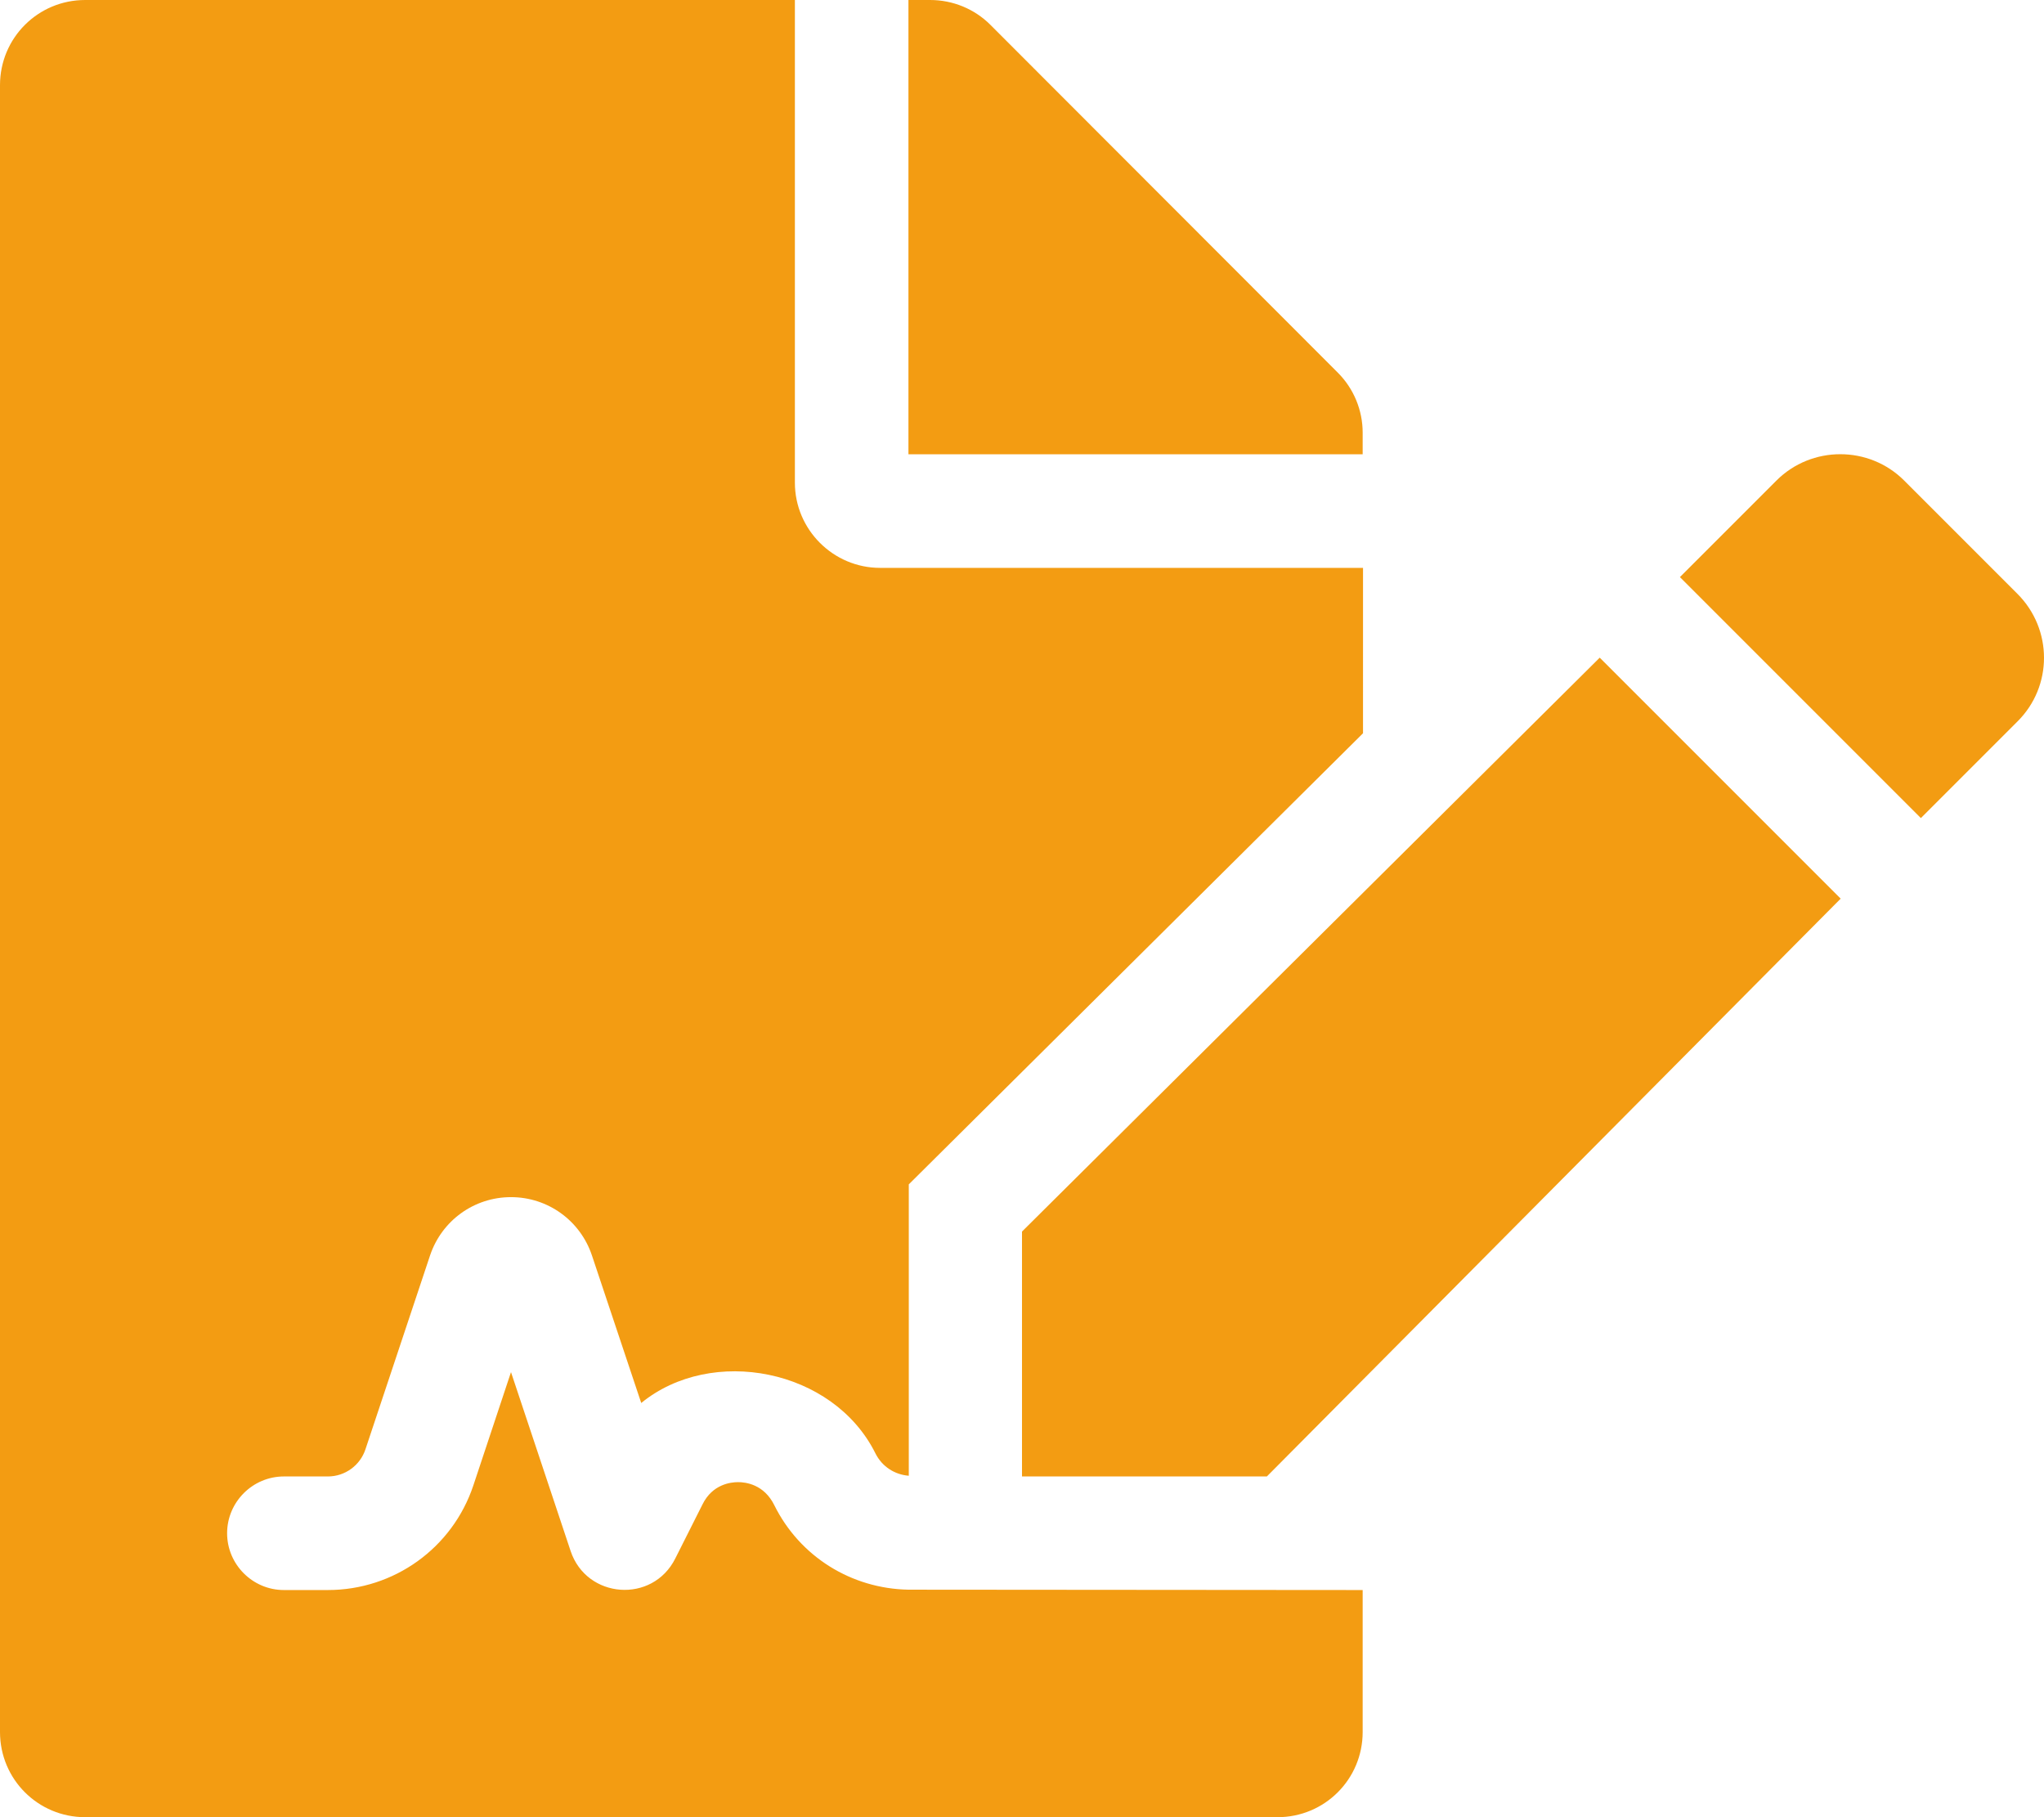
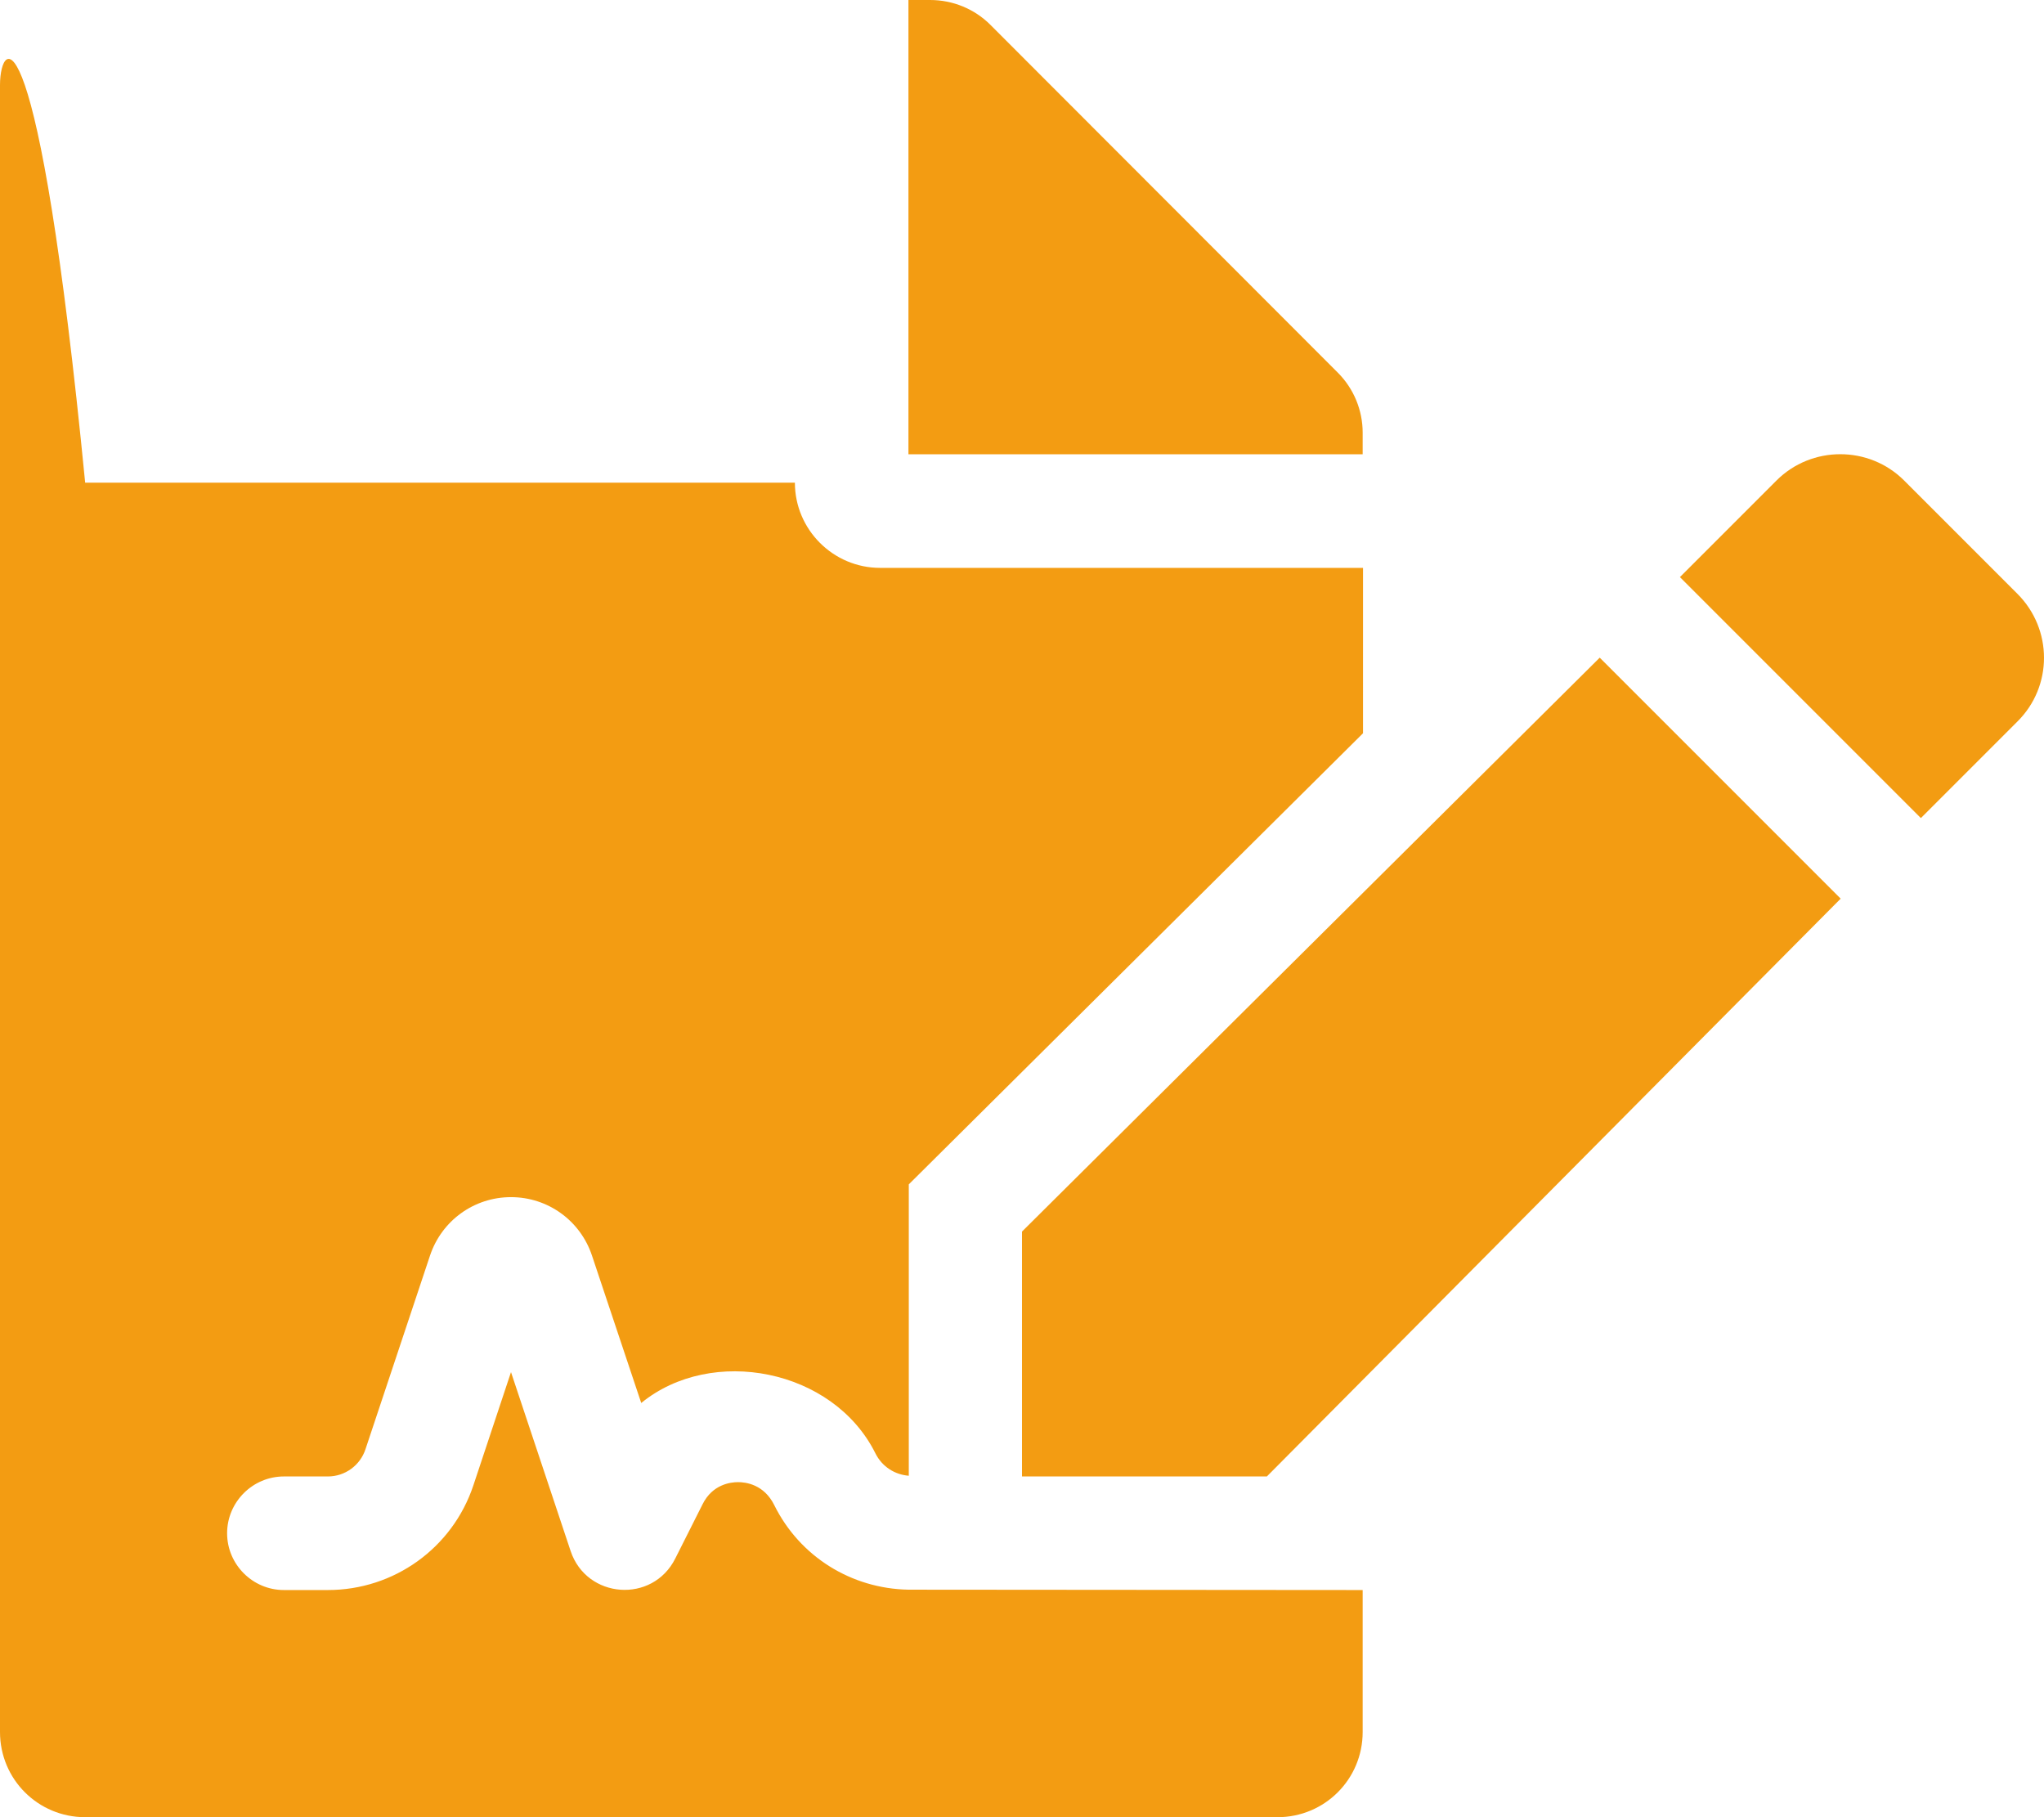
<svg xmlns="http://www.w3.org/2000/svg" version="1.1" id="Layer_1" focusable="false" x="0px" y="0px" viewBox="0 0 576 512" style="enable-background:new 0 0 576 512;" xml:space="preserve">
  <style type="text/css">
	.st0{fill:#F39C12;}
</style>
-   <path class="st0" d="M218.2,424.1c-2.9-5.9-8.1-6.5-10.2-6.5s-7.2,0.6-10,6.2l-7.7,15.3c-6.4,12.8-25,11.4-29.5-2.1L144,386.6  l-10.6,31.9c-5.9,17.7-22.4,29.5-41,29.5H80c-8.8,0-16-7.2-16-16s7.2-16,16-16h12.4c4.8,0,9.1-3.1,10.6-7.7l18.2-54.6  c3.3-9.8,12.4-16.4,22.8-16.4s19.5,6.6,22.8,16.4l13.9,41.6c19.8-16.2,54.1-9.7,66,14.2c1.9,3.8,5.5,6,9.4,6.3v-82.1l128-127.1V160  H248c-13.2,0-24-10.8-24-24V0H24C10.7,0,0,10.7,0,24v464c0,13.3,10.7,24,24,24h336c13.3,0,24-10.7,24-24v-40l-128-0.1  C239.9,447.6,225.4,438.6,218.2,424.1z M384,121.9c0-6.3-2.5-12.4-7-16.9L279.1,7c-4.5-4.5-10.6-7-17-7H256v128h128V121.9z M288,347  v69h69l161.7-162.8l-67.9-67.9L288,347z M568.5,167.3l-31.9-31.9c-9.9-9.9-26.1-9.9-36,0l-27.2,27.2l67.9,67.9l27.2-27.2  C578.5,193.4,578.5,177.3,568.5,167.3L568.5,167.3z" />
+   <path class="st0" d="M218.2,424.1c-2.9-5.9-8.1-6.5-10.2-6.5s-7.2,0.6-10,6.2l-7.7,15.3c-6.4,12.8-25,11.4-29.5-2.1L144,386.6  l-10.6,31.9c-5.9,17.7-22.4,29.5-41,29.5H80c-8.8,0-16-7.2-16-16s7.2-16,16-16h12.4c4.8,0,9.1-3.1,10.6-7.7l18.2-54.6  c3.3-9.8,12.4-16.4,22.8-16.4s19.5,6.6,22.8,16.4l13.9,41.6c19.8-16.2,54.1-9.7,66,14.2c1.9,3.8,5.5,6,9.4,6.3v-82.1l128-127.1V160  H248c-13.2,0-24-10.8-24-24H24C10.7,0,0,10.7,0,24v464c0,13.3,10.7,24,24,24h336c13.3,0,24-10.7,24-24v-40l-128-0.1  C239.9,447.6,225.4,438.6,218.2,424.1z M384,121.9c0-6.3-2.5-12.4-7-16.9L279.1,7c-4.5-4.5-10.6-7-17-7H256v128h128V121.9z M288,347  v69h69l161.7-162.8l-67.9-67.9L288,347z M568.5,167.3l-31.9-31.9c-9.9-9.9-26.1-9.9-36,0l-27.2,27.2l67.9,67.9l27.2-27.2  C578.5,193.4,578.5,177.3,568.5,167.3L568.5,167.3z" />
</svg>